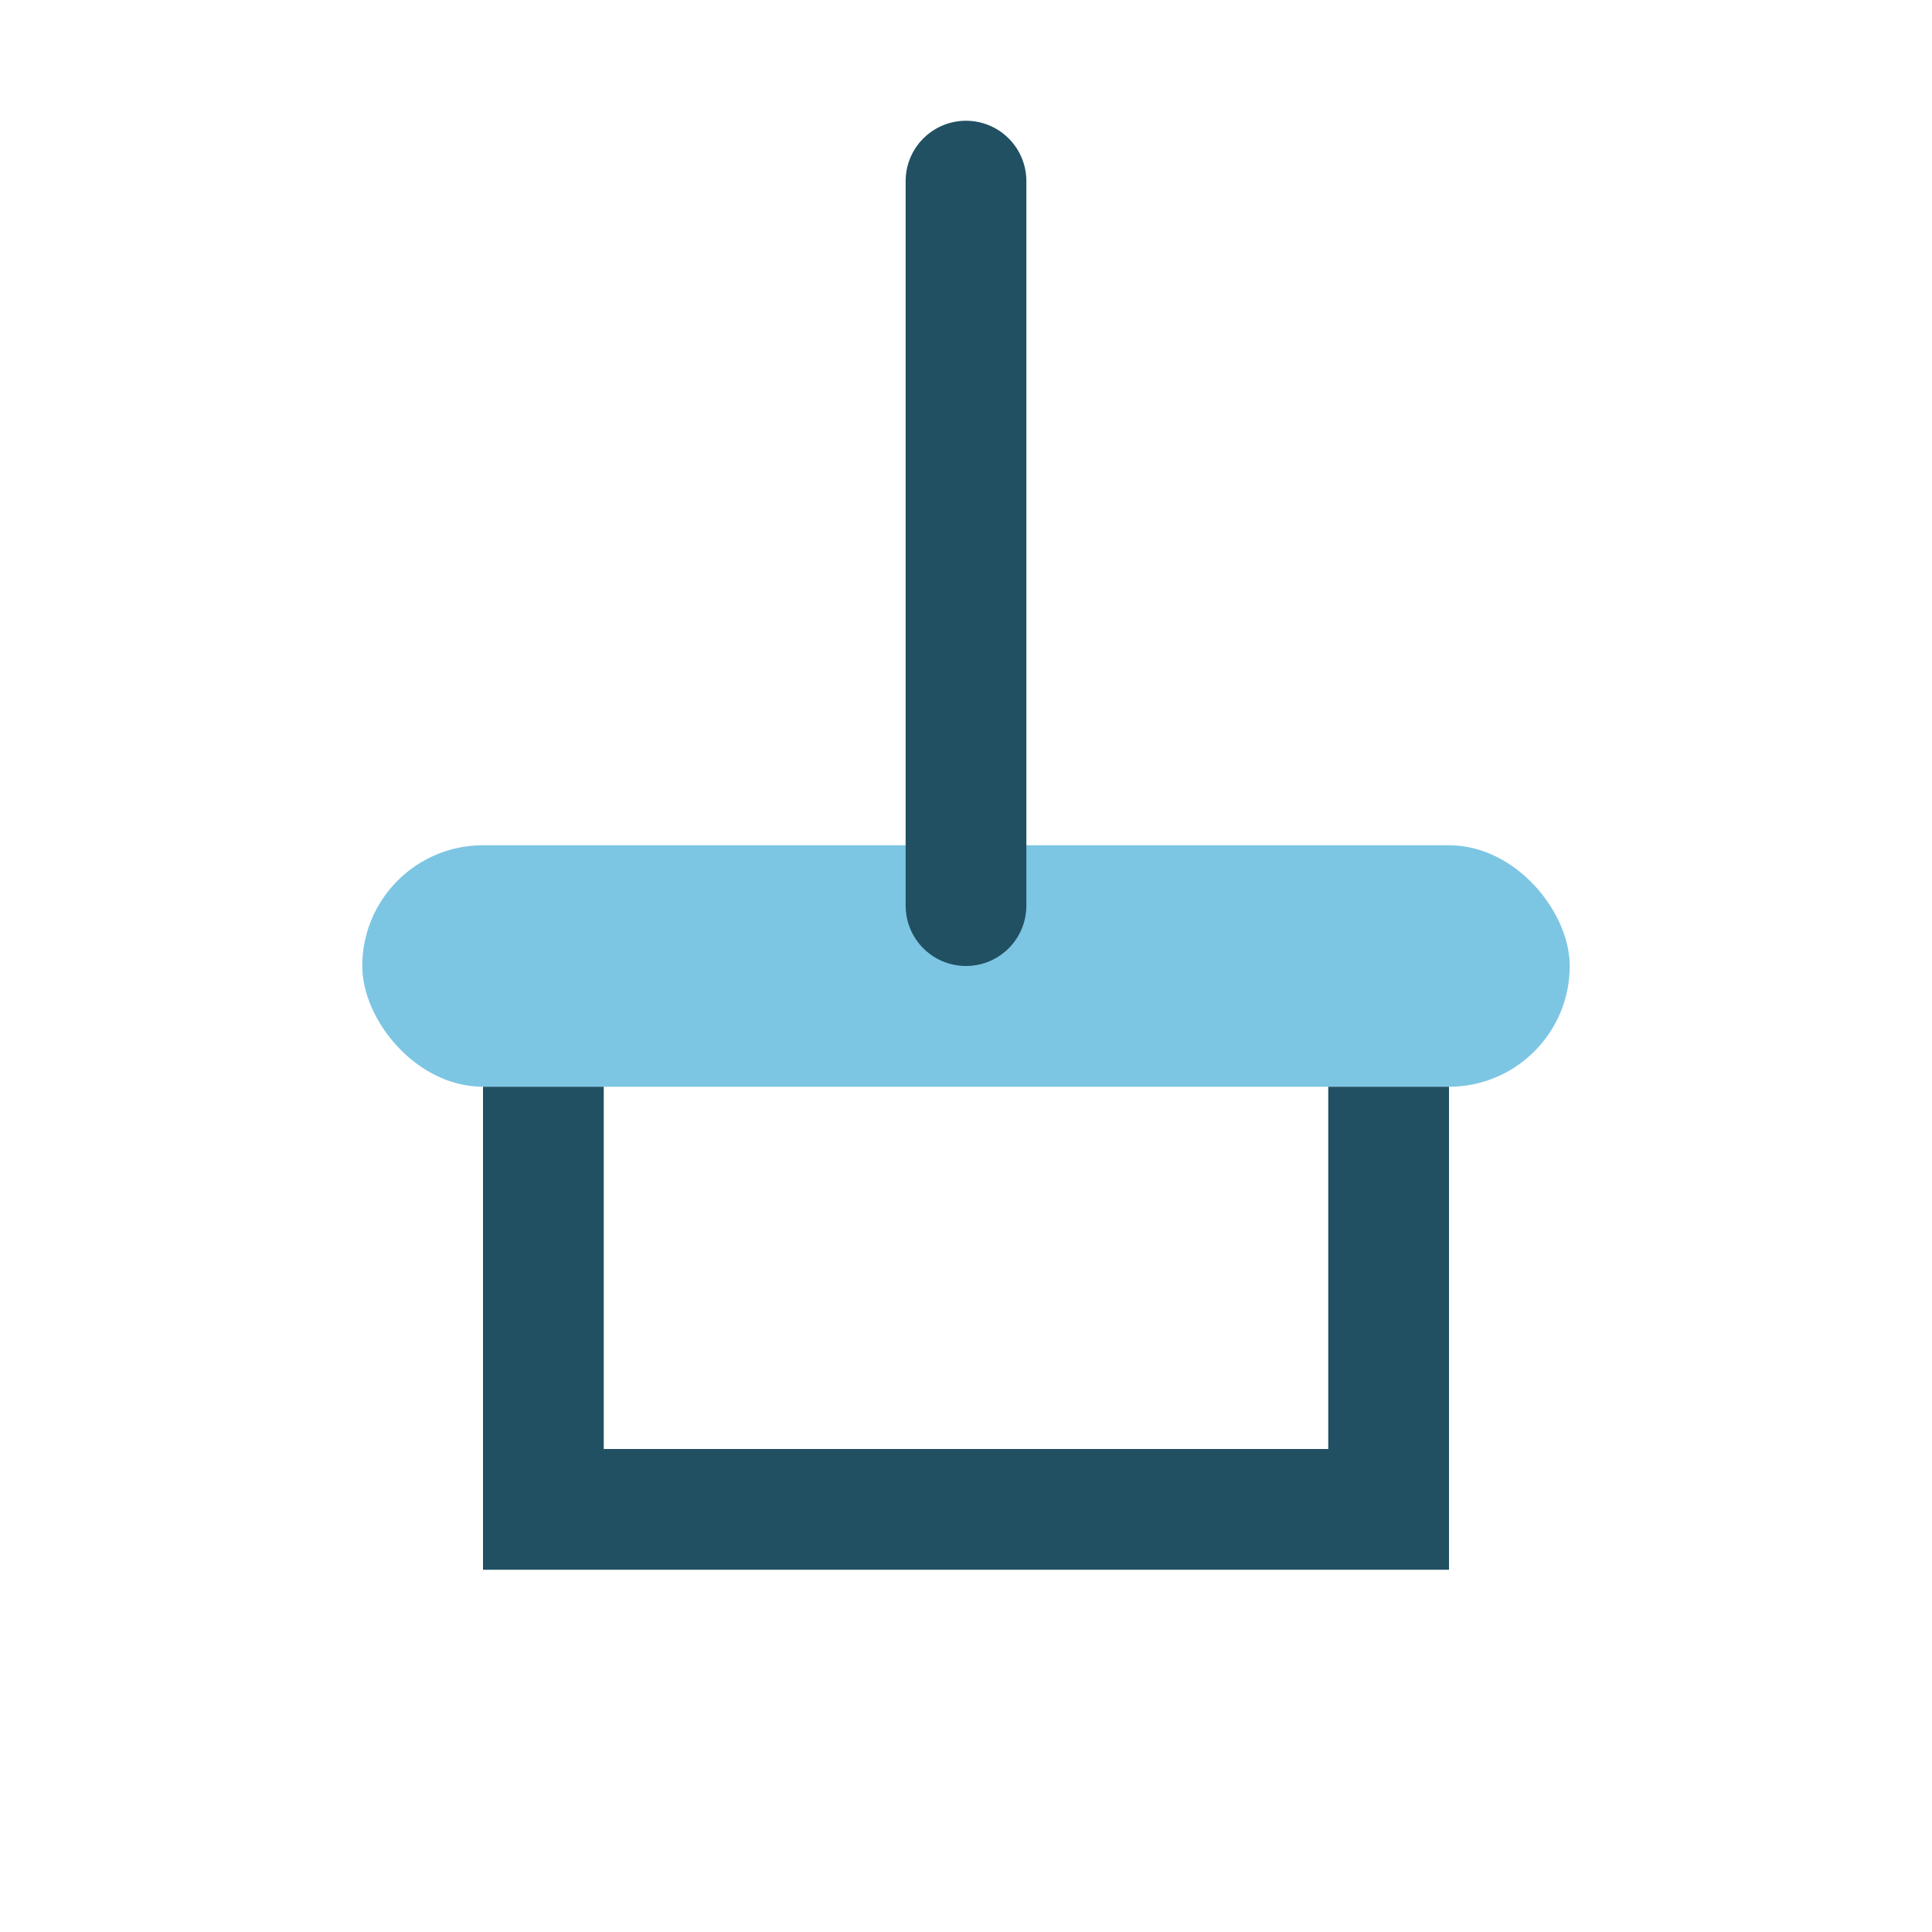
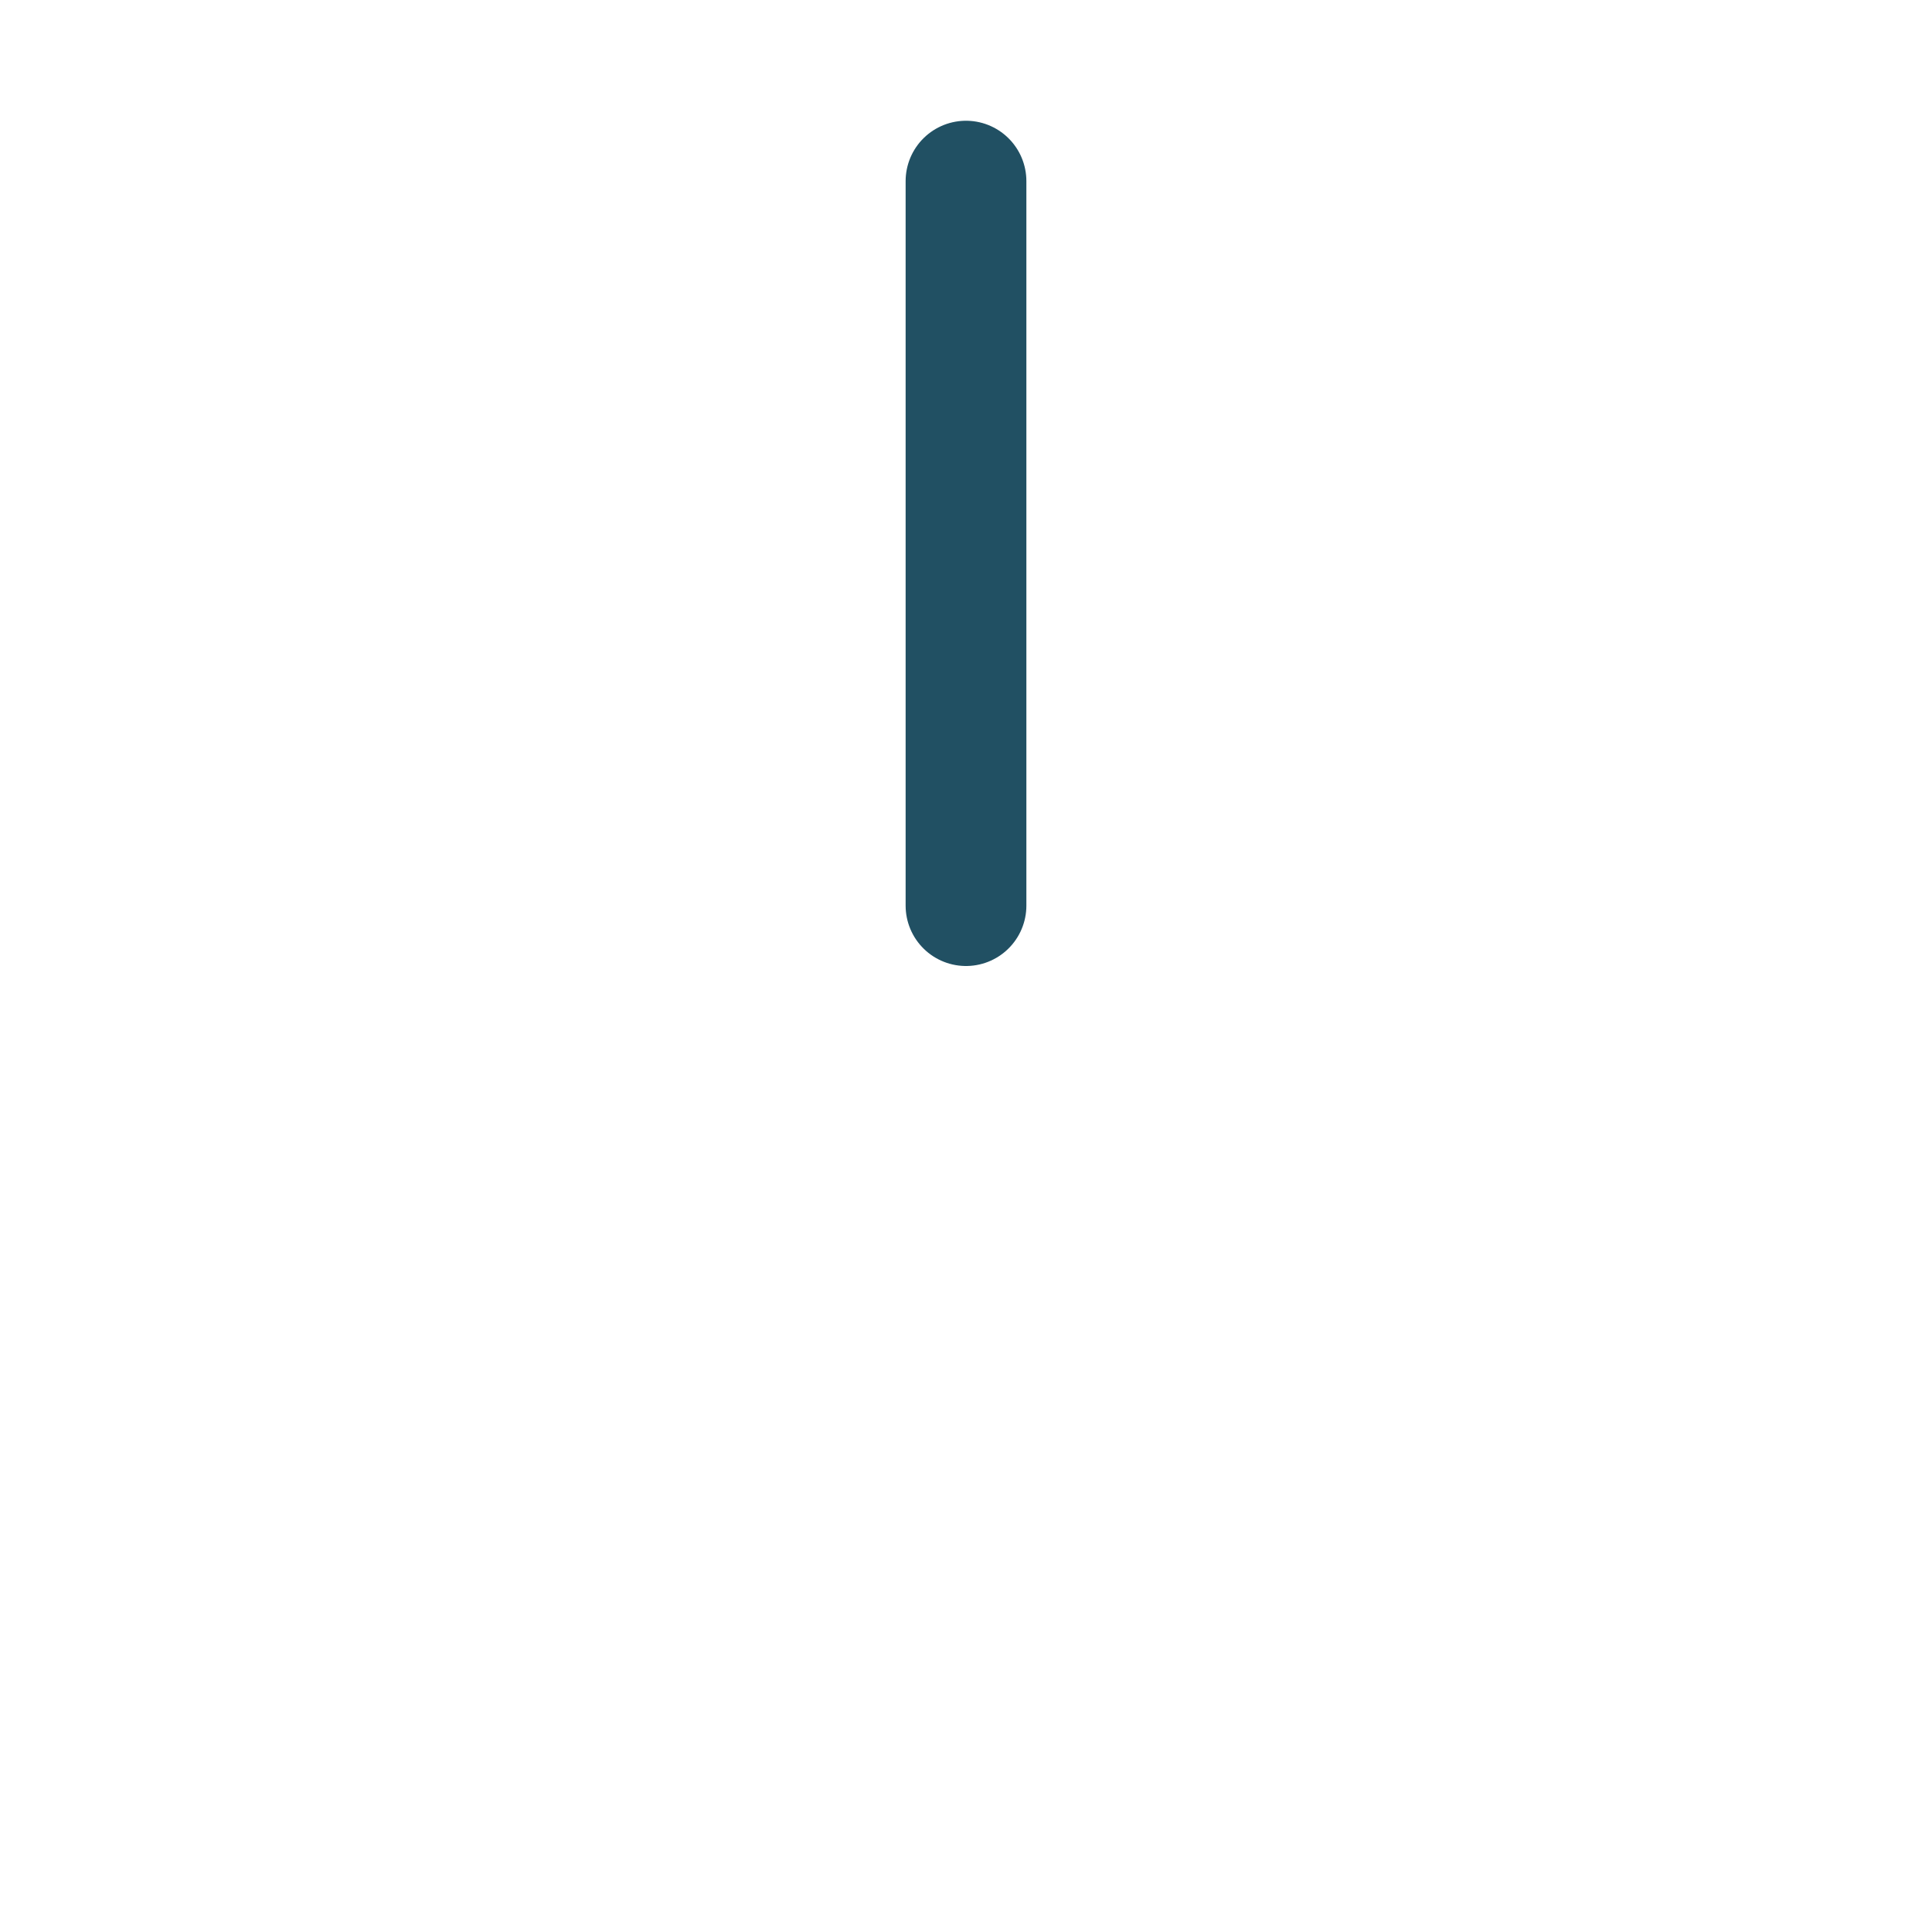
<svg xmlns="http://www.w3.org/2000/svg" width="32" height="32" viewBox="0 0 32 32">
-   <rect x="6" y="14" width="20" height="4" rx="2" fill="#7DC6E3" />
-   <path d="M9 18v7h14v-7" fill="none" stroke="#215063" stroke-width="2" />
  <path d="M16 3v12" stroke="#215063" stroke-width="2" stroke-linecap="round" />
</svg>